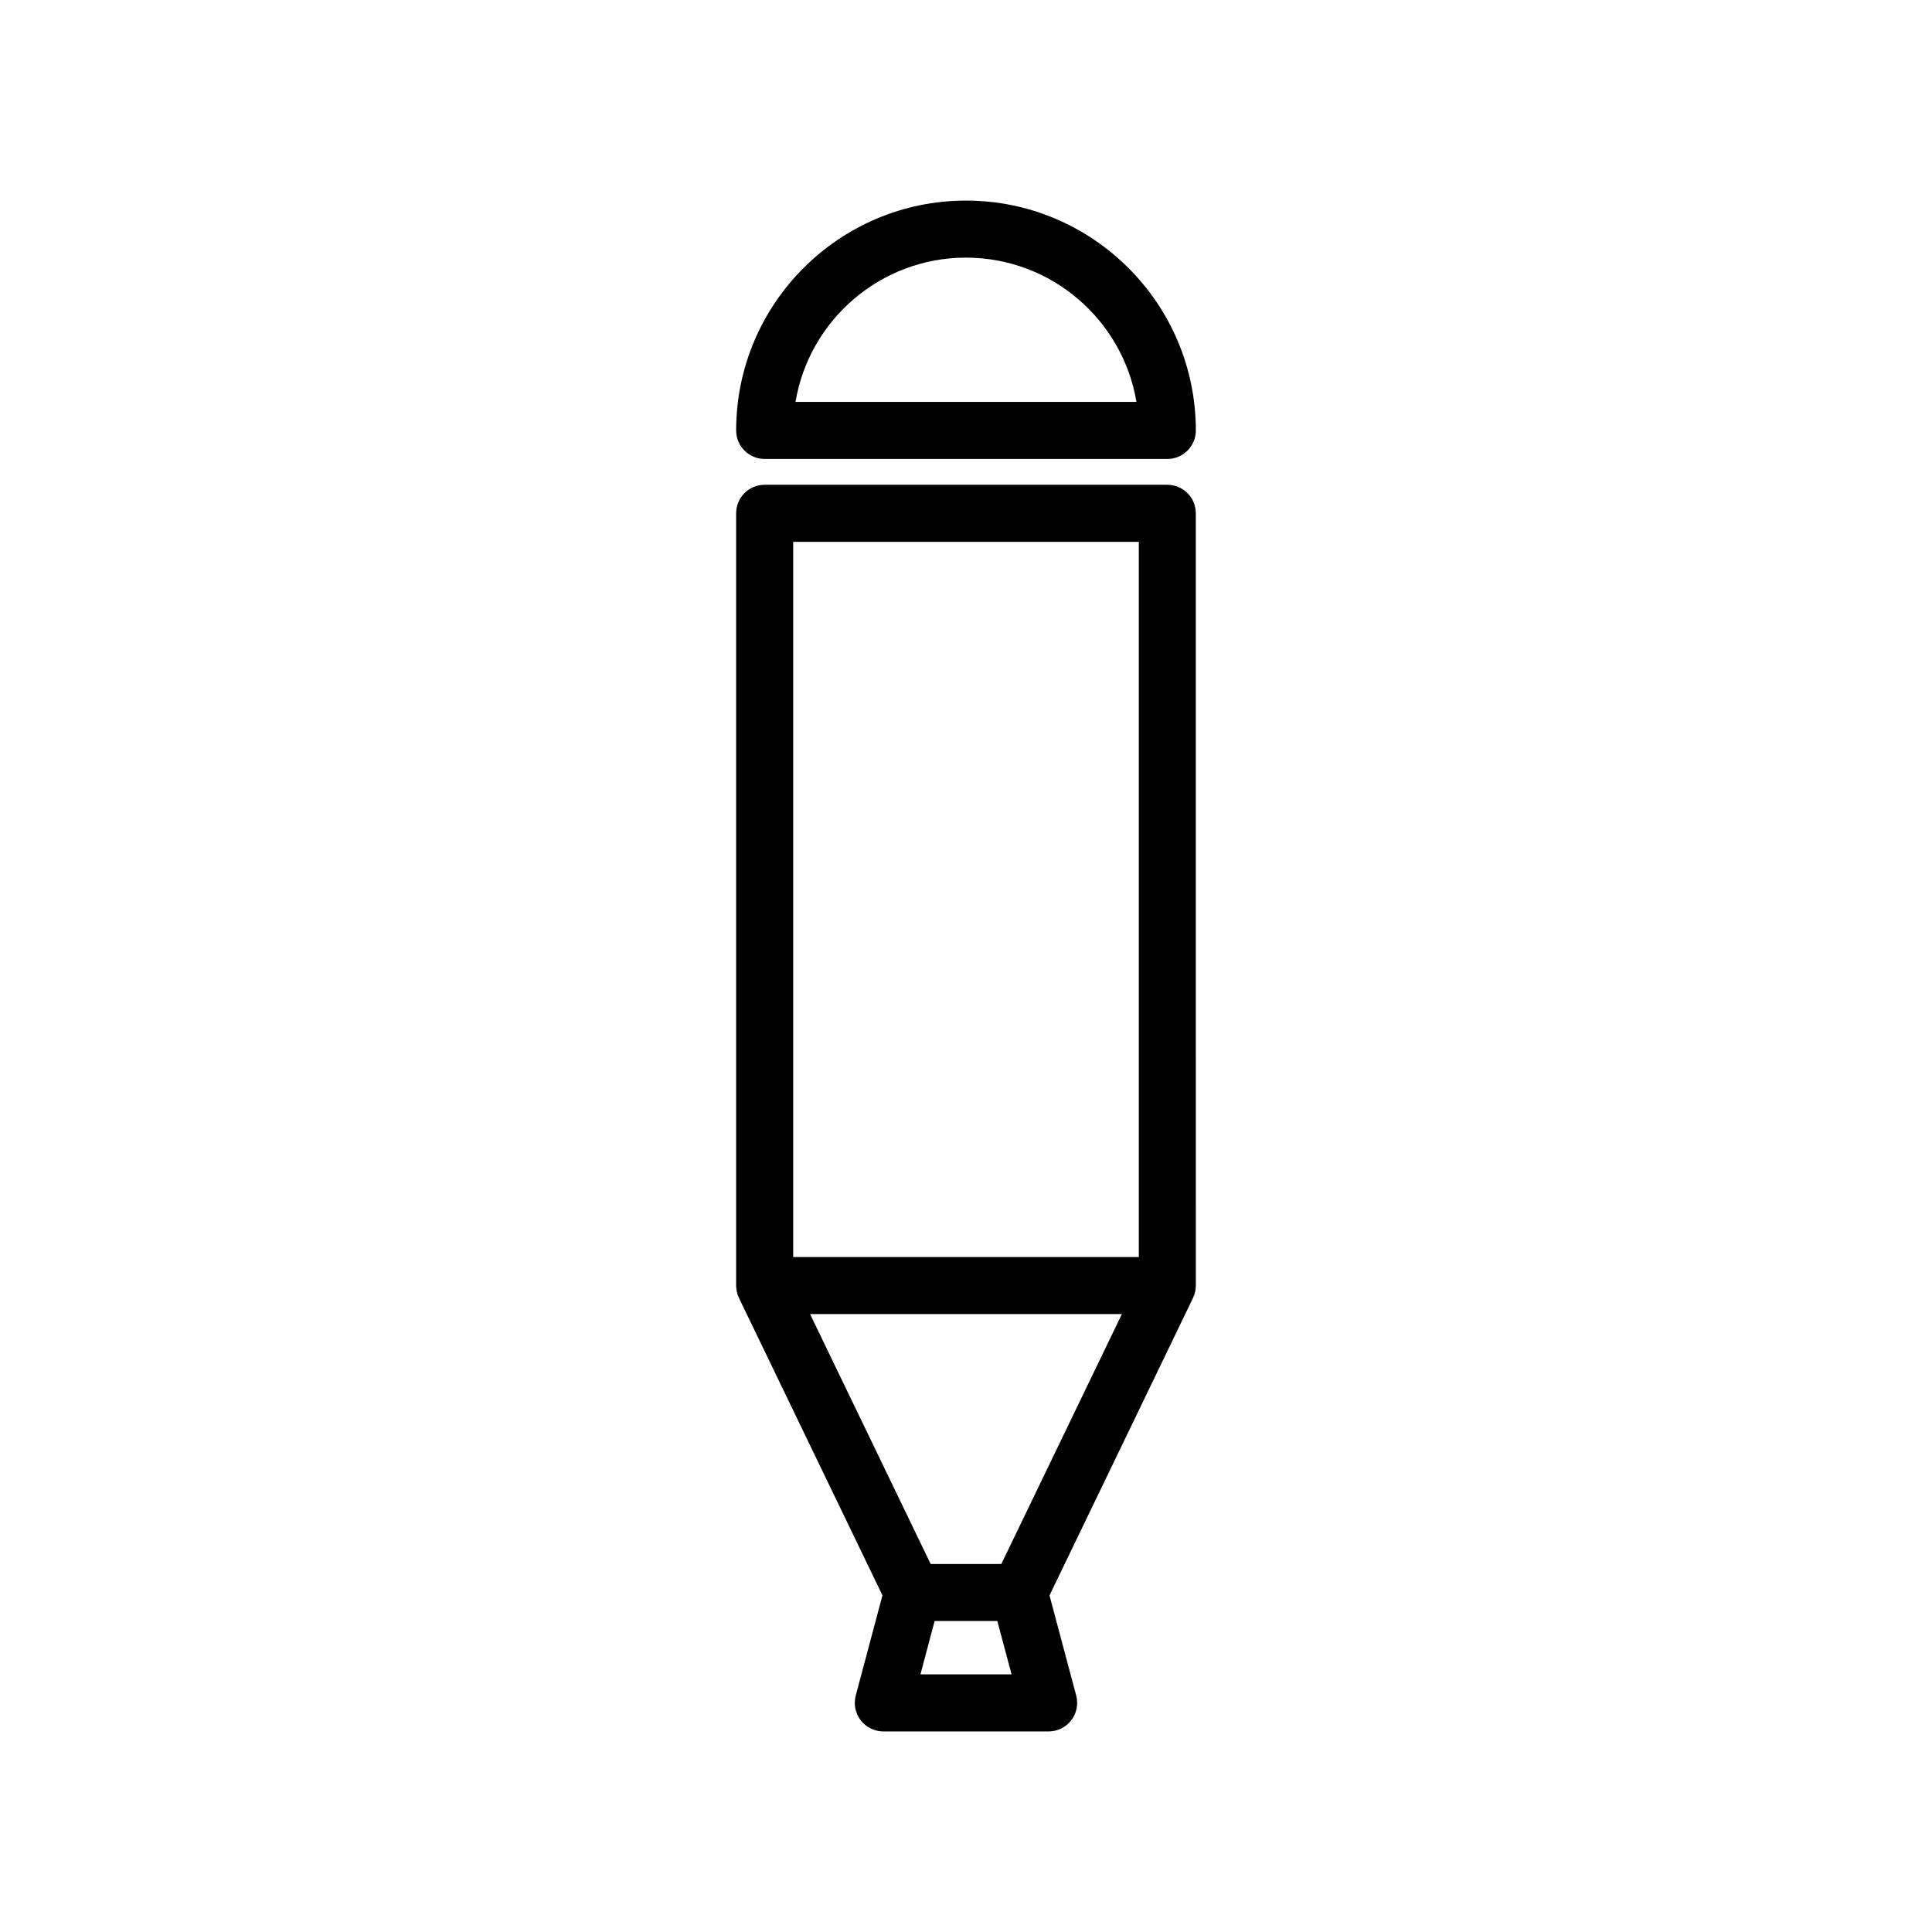
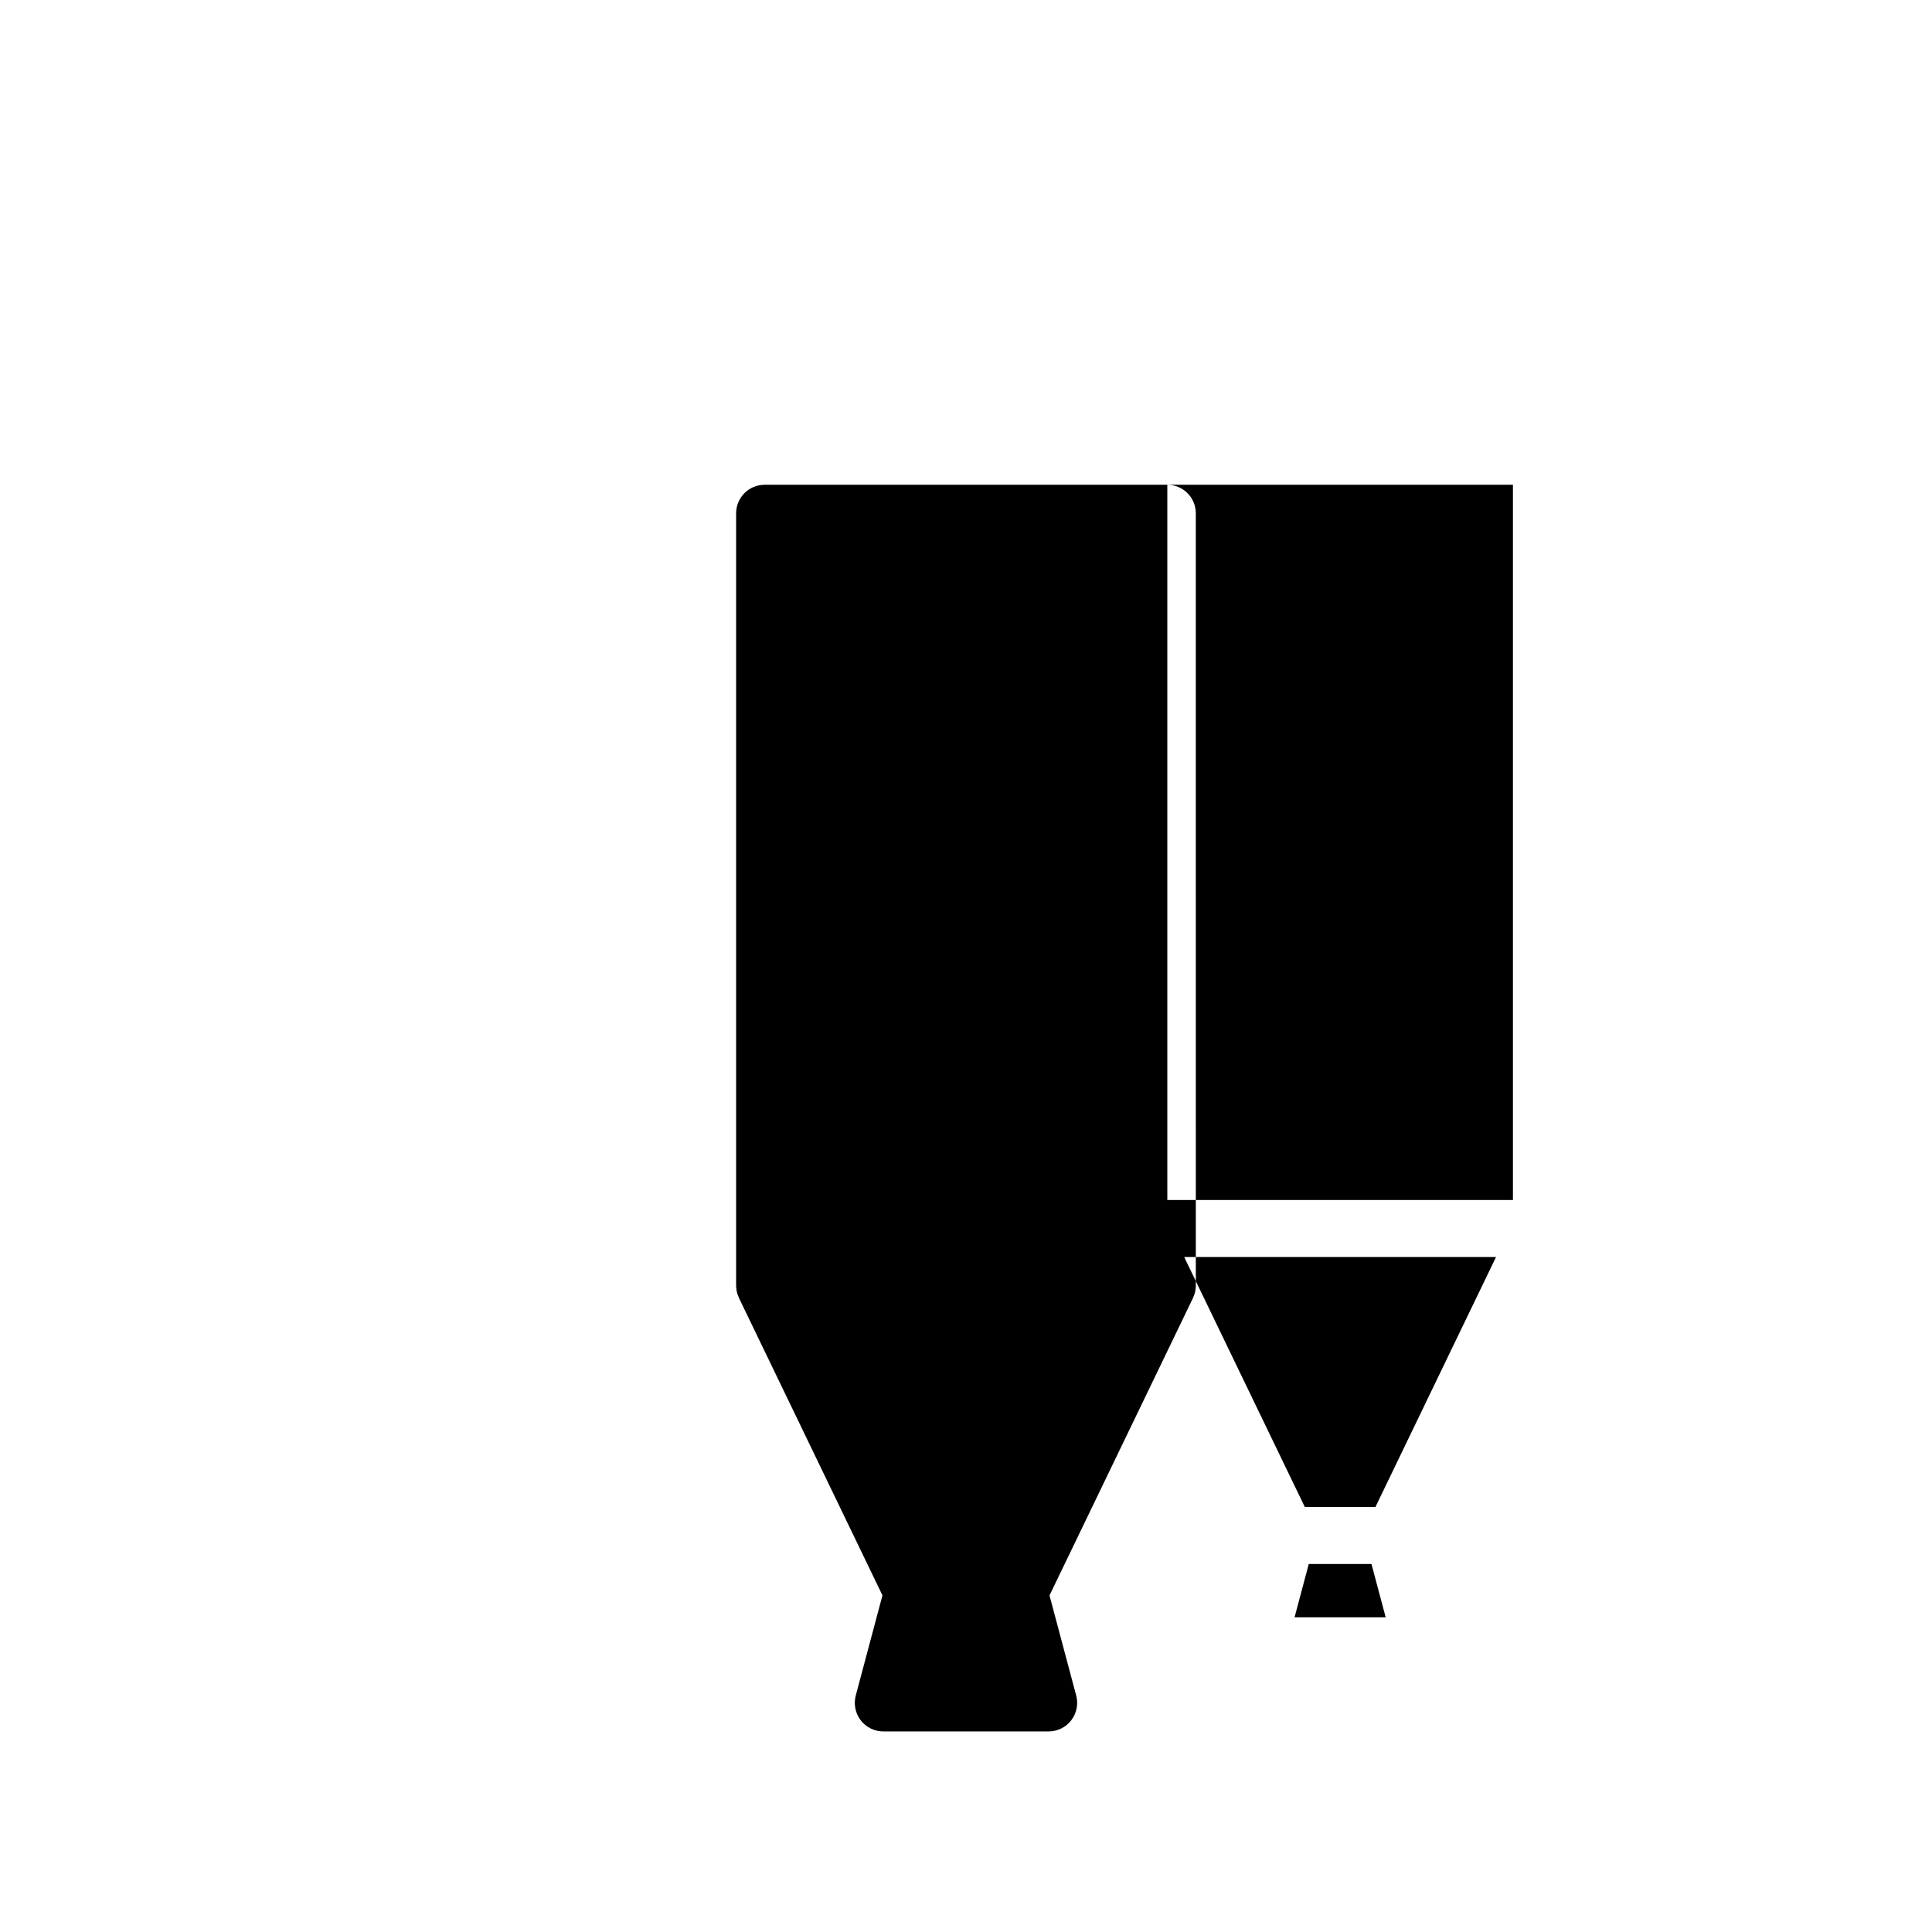
<svg xmlns="http://www.w3.org/2000/svg" fill="#000000" width="800px" height="800px" version="1.1" viewBox="144 144 512 512">
  <g>
-     <path d="m453.35 272.47h-106.71c-4.176 0-7.559 3.379-7.559 7.559v204.66c0 0.449 0.055 0.887 0.133 1.316 0.012 0.059 0.004 0.109 0.016 0.168 0.117 0.586 0.316 1.137 0.555 1.664 0.02 0.047 0.023 0.098 0.047 0.137l38.027 78.812-7.074 26.551c-0.605 2.266-0.117 4.691 1.309 6.555 1.43 1.859 3.648 2.953 5.992 2.953h43.816c2.348 0 4.559-1.094 5.992-2.953 1.426-1.863 1.914-4.289 1.309-6.555l-7.074-26.535 38.027-78.824c0.02-0.047 0.023-0.098 0.047-0.137 0.242-0.523 0.438-1.078 0.555-1.664 0.012-0.055 0.004-0.105 0.016-0.168 0.082-0.43 0.133-0.867 0.133-1.316l-0.008-204.66c0.008-4.176-3.375-7.559-7.551-7.559zm-99.148 15.117h91.594v189.54h-91.594zm33.723 300.13 3.762-14.125h16.617l3.769 14.125zm21.438-29.242h-18.727l-31.961-66.23h82.637z" />
-     <path d="m346.64 265.63h106.71c4.176 0 7.559-3.379 7.559-7.559 0-33.582-27.328-60.91-60.91-60.91-33.59 0-60.91 27.328-60.91 60.91 0 4.176 3.379 7.559 7.555 7.559zm53.355-53.355c22.676 0 41.559 16.57 45.176 38.238h-90.355c3.617-21.668 22.496-38.238 45.18-38.238z" />
+     <path d="m453.35 272.47h-106.71c-4.176 0-7.559 3.379-7.559 7.559v204.66c0 0.449 0.055 0.887 0.133 1.316 0.012 0.059 0.004 0.109 0.016 0.168 0.117 0.586 0.316 1.137 0.555 1.664 0.02 0.047 0.023 0.098 0.047 0.137l38.027 78.812-7.074 26.551c-0.605 2.266-0.117 4.691 1.309 6.555 1.43 1.859 3.648 2.953 5.992 2.953h43.816c2.348 0 4.559-1.094 5.992-2.953 1.426-1.863 1.914-4.289 1.309-6.555l-7.074-26.535 38.027-78.824c0.02-0.047 0.023-0.098 0.047-0.137 0.242-0.523 0.438-1.078 0.555-1.664 0.012-0.055 0.004-0.105 0.016-0.168 0.082-0.43 0.133-0.867 0.133-1.316l-0.008-204.66c0.008-4.176-3.375-7.559-7.551-7.559zh91.594v189.54h-91.594zm33.723 300.13 3.762-14.125h16.617l3.769 14.125zm21.438-29.242h-18.727l-31.961-66.23h82.637z" />
  </g>
</svg>